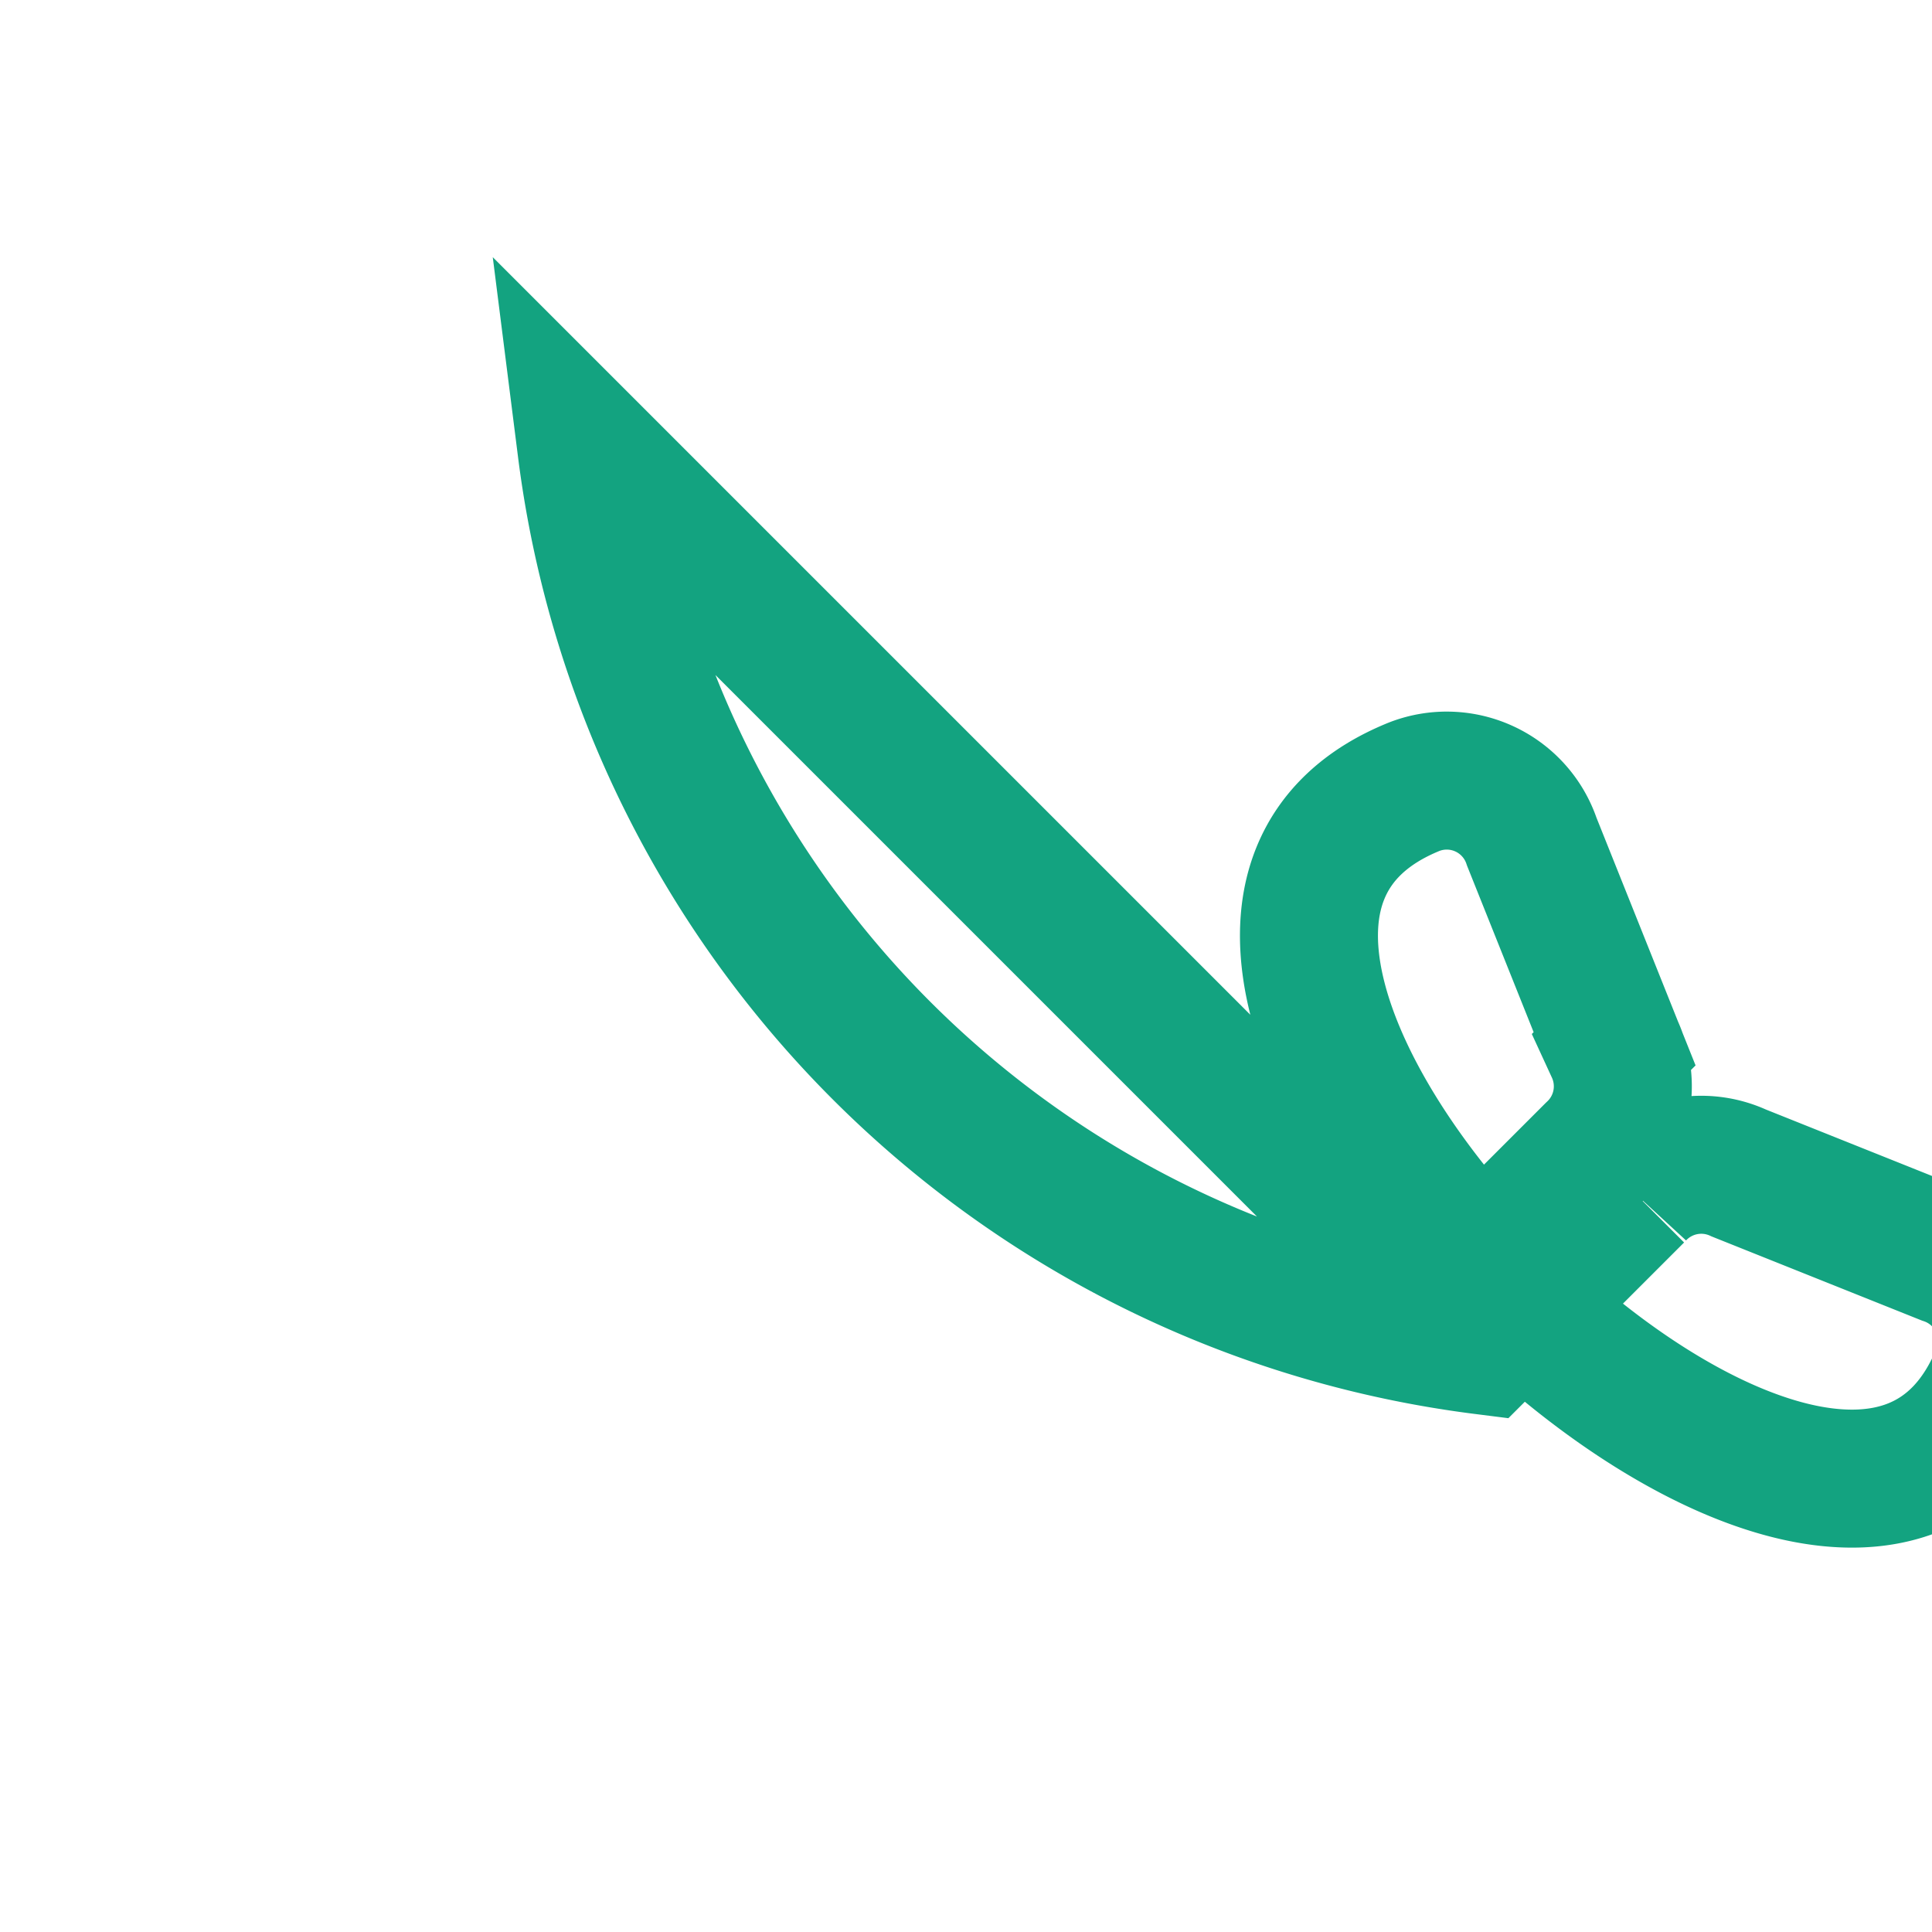
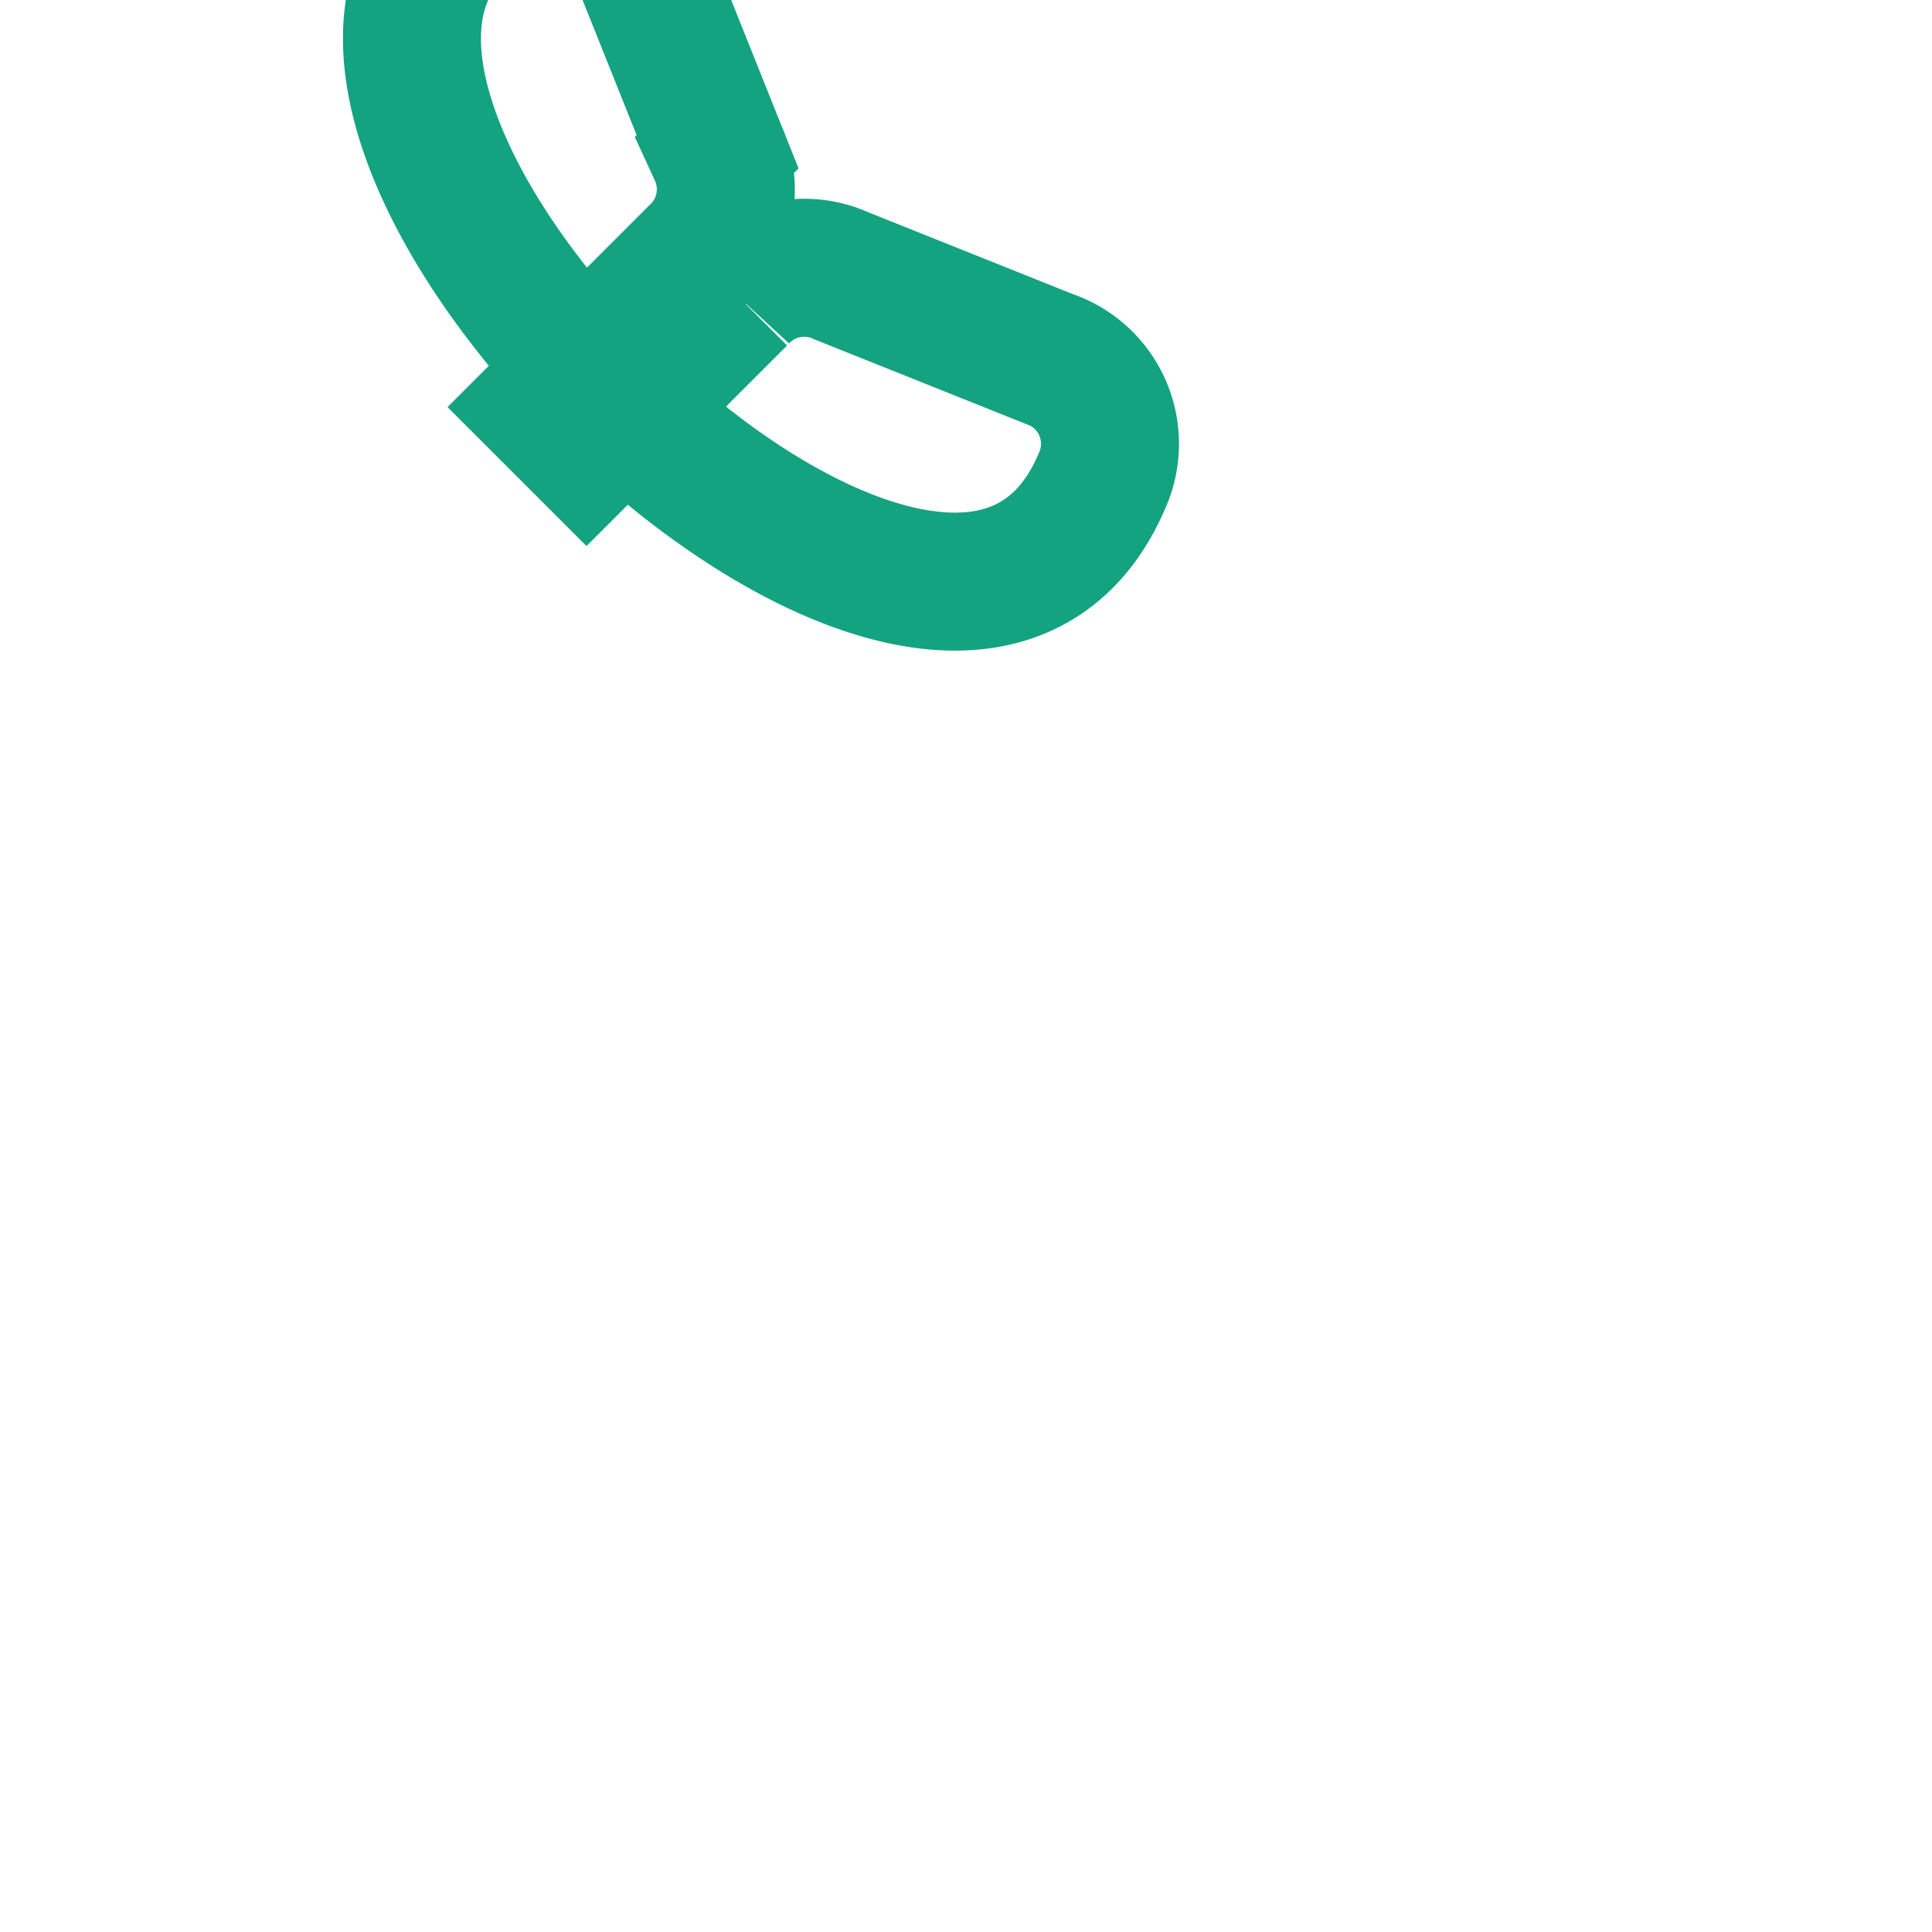
<svg xmlns="http://www.w3.org/2000/svg" width="28" height="28" viewBox="0 0 28 28">
-   <path d="M8.5 6.5a15 15 0 0 0 13 13l2.2-2.2a1.3 1.3 0 0 1 1.5-.3l3 1.2a1.3 1.3 0 0 1 .8 1.7c-2.3 5.7-14.2-6.2-8.5-8.5a1.3 1.3 0 0 1 1.7.8l1.2 3a1.3 1.3 0 0 1-.3 1.5l-2.2 2.2z" fill="none" stroke="#13A380" stroke-width="2" />
+   <path d="M8.5 6.5l2.2-2.2a1.3 1.3 0 0 1 1.5-.3l3 1.2a1.3 1.3 0 0 1 .8 1.7c-2.3 5.7-14.2-6.2-8.5-8.5a1.3 1.3 0 0 1 1.7.8l1.2 3a1.3 1.3 0 0 1-.3 1.5l-2.2 2.2z" fill="none" stroke="#13A380" stroke-width="2" />
</svg>